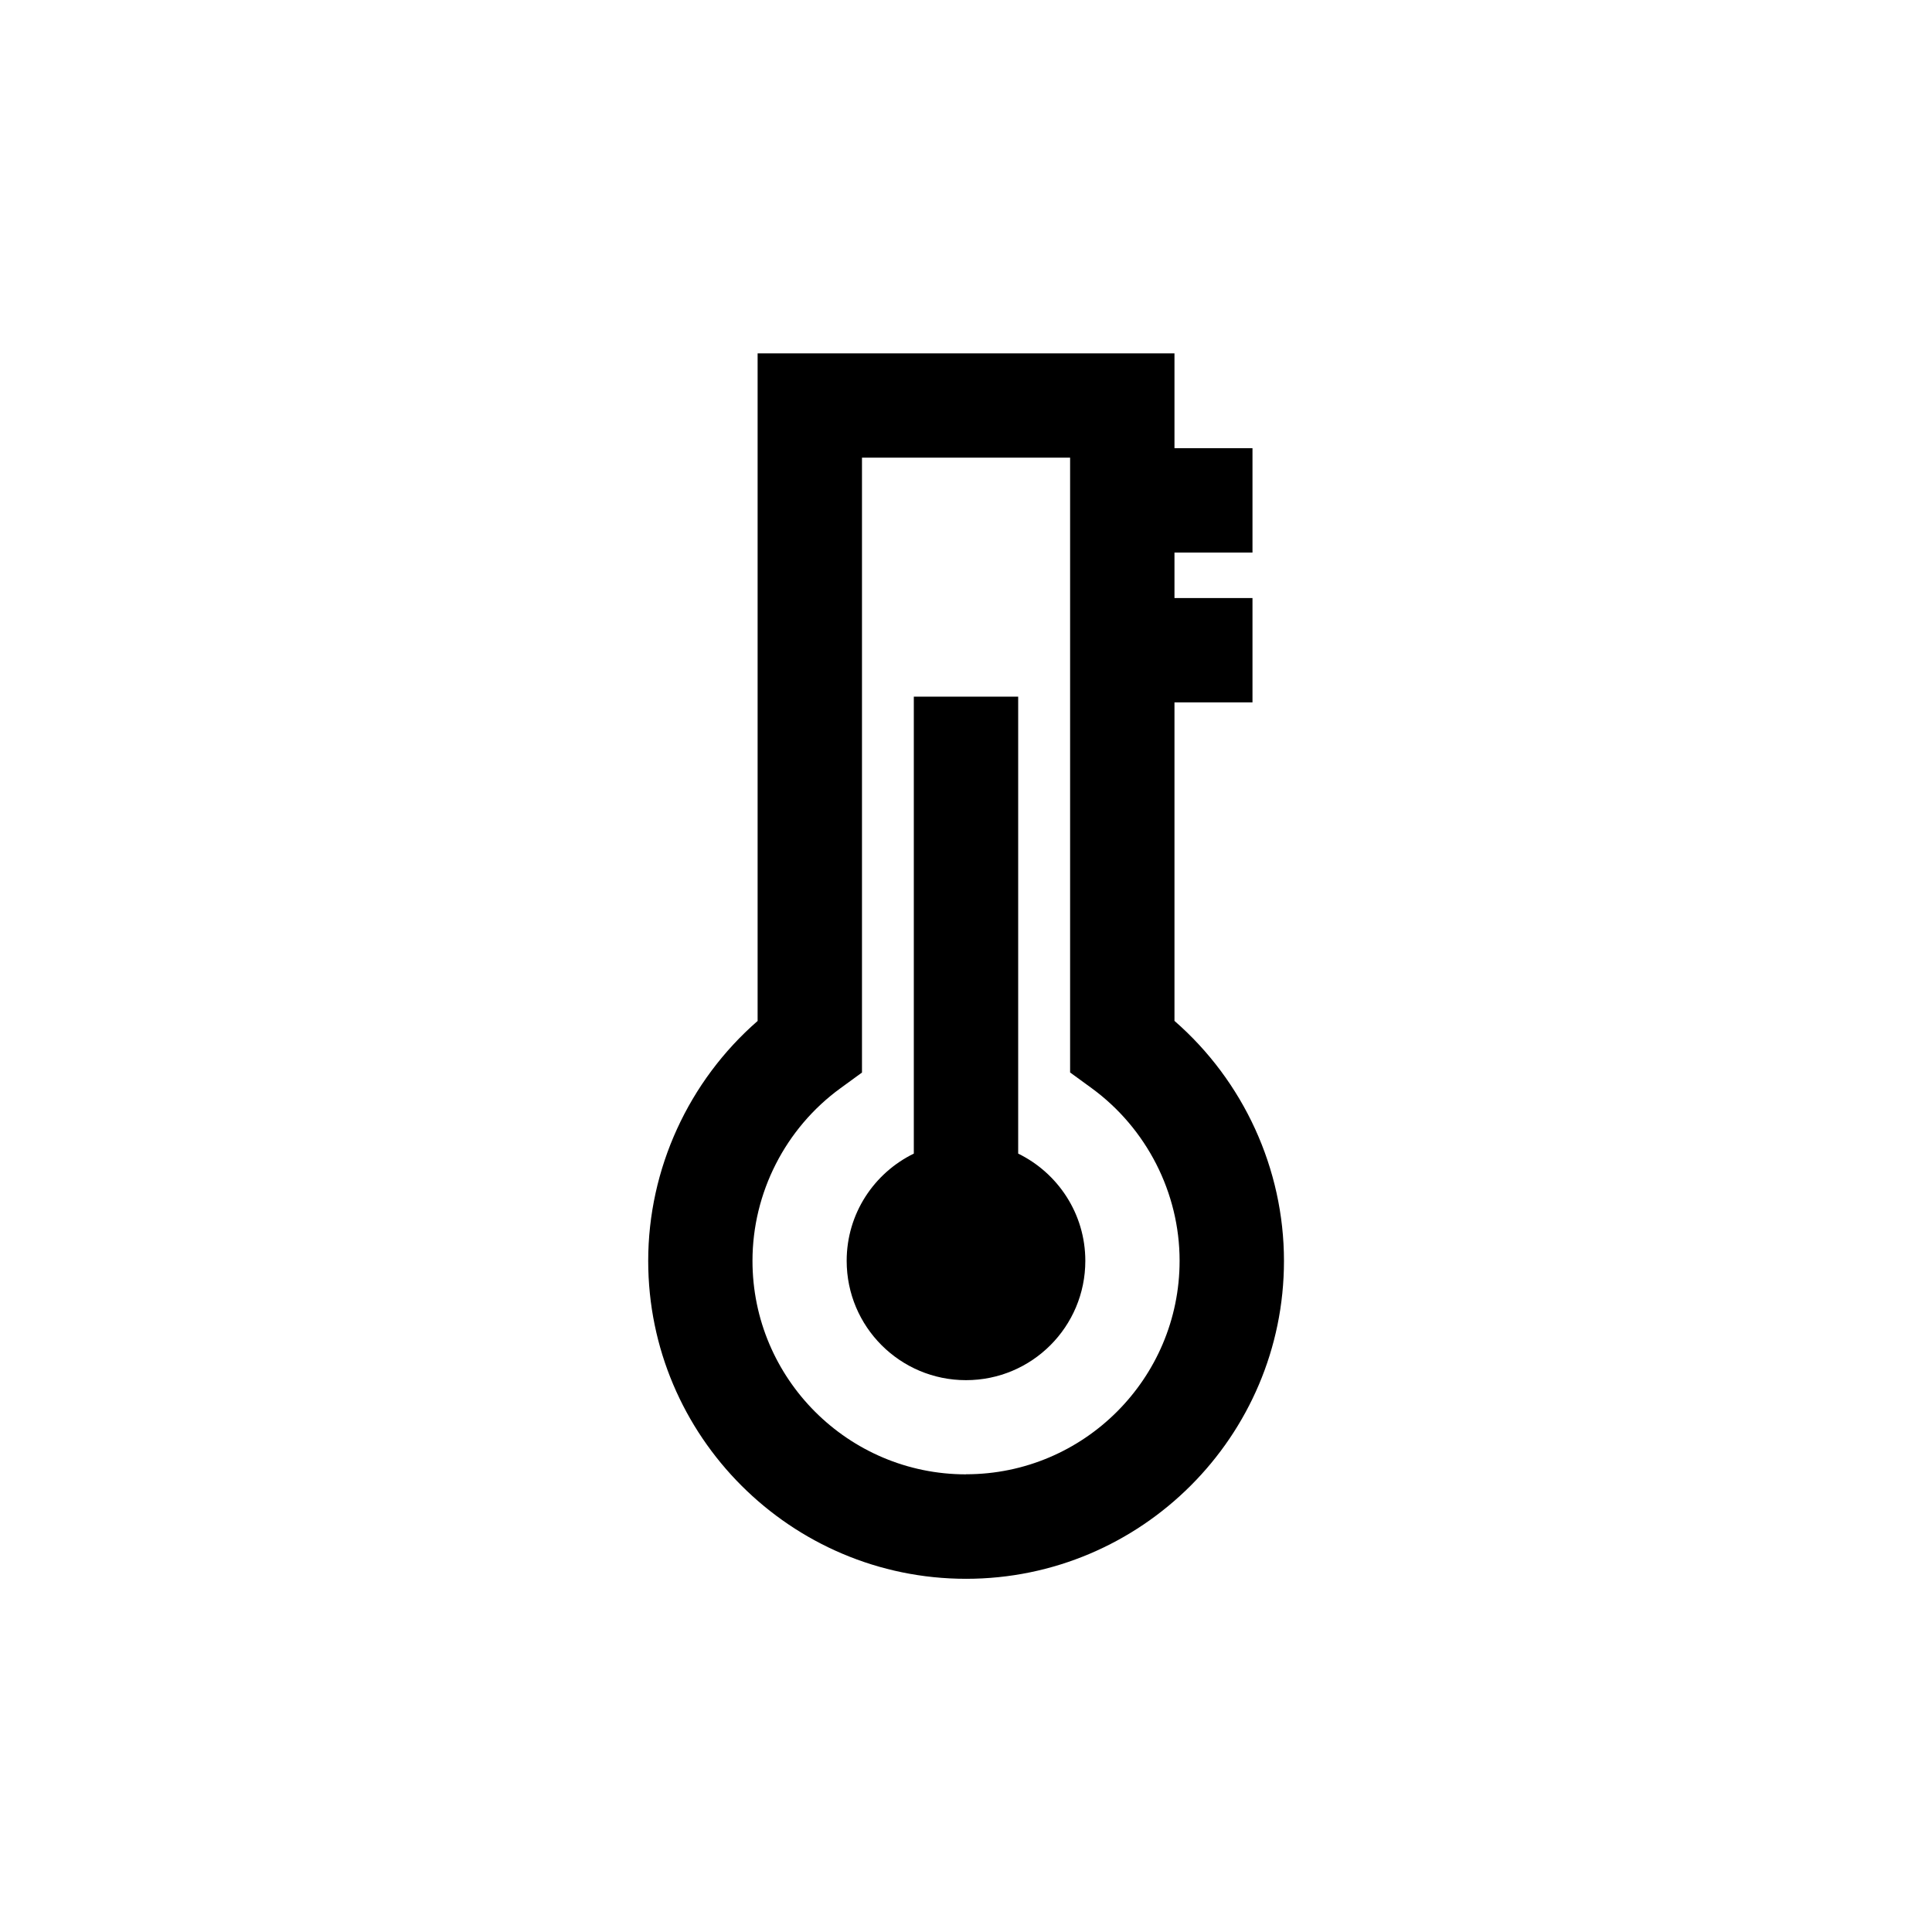
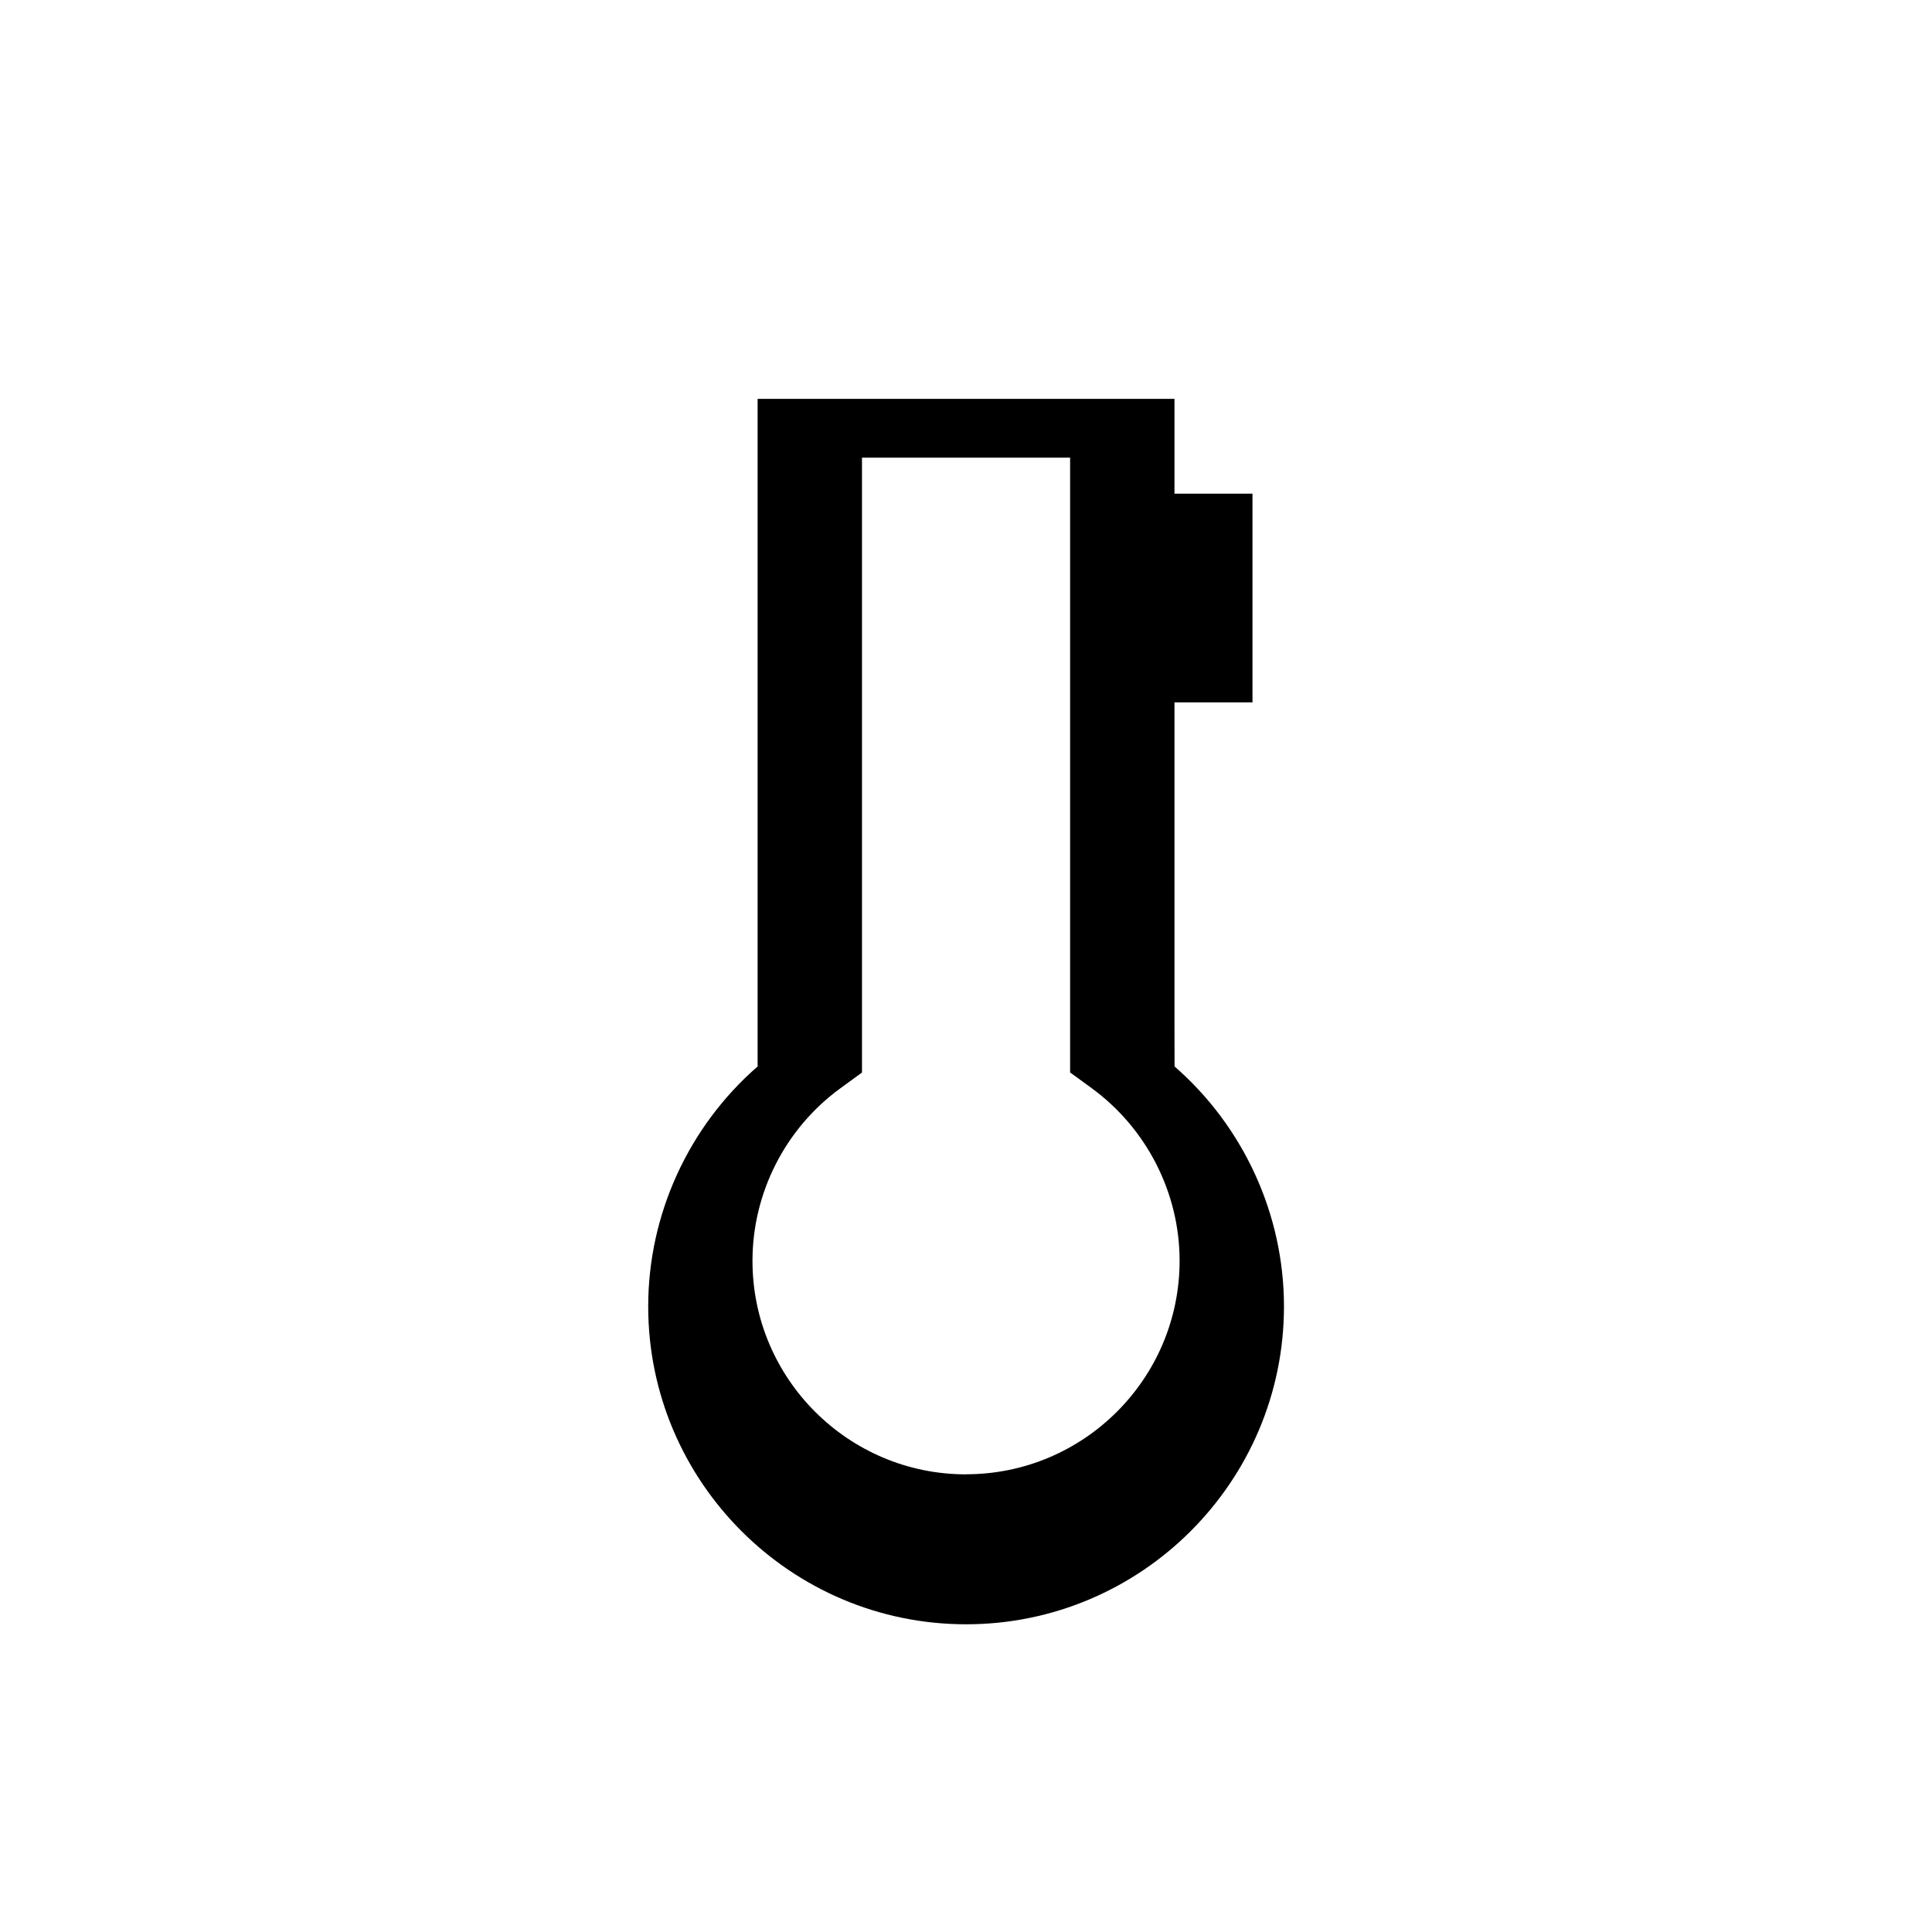
<svg xmlns="http://www.w3.org/2000/svg" viewBox="0 0 222.14 222.14" id="Capa_1">
-   <path d="M117.07,132.64v-52.54h-12v52.54c-4.57,2.23-7.72,6.9-7.72,12.33,0,7.58,6.14,13.72,13.72,13.72s13.72-6.14,13.72-13.72c0-5.42-3.16-10.1-7.72-12.33Z" />
-   <path d="M135.04,117.38v-36.62h8.97v-12h-8.97v-5.23h8.97v-12h-8.97v-10.9h-47.93v76.76c-7.93,6.91-12.58,17-12.58,27.59,0,20.15,16.4,36.55,36.55,36.55s36.55-16.4,36.55-36.55c0-10.58-4.65-20.68-12.58-27.59ZM111.07,169.52c-13.54,0-24.55-11.01-24.55-24.55,0-7.82,3.78-15.24,10.12-19.85l2.47-1.8V52.62h23.93v70.69l2.47,1.8c6.33,4.62,10.12,12.04,10.12,19.85,0,13.54-11.01,24.55-24.55,24.55Z" />
+   <path d="M135.04,117.38v-36.62h8.97v-12h-8.97h8.97v-12h-8.97v-10.9h-47.93v76.76c-7.93,6.91-12.58,17-12.58,27.59,0,20.15,16.4,36.55,36.55,36.55s36.55-16.4,36.55-36.55c0-10.58-4.65-20.68-12.58-27.59ZM111.07,169.52c-13.54,0-24.55-11.01-24.55-24.55,0-7.82,3.78-15.24,10.12-19.85l2.47-1.8V52.62h23.93v70.69l2.47,1.8c6.33,4.62,10.12,12.04,10.12,19.85,0,13.54-11.01,24.55-24.55,24.55Z" />
</svg>